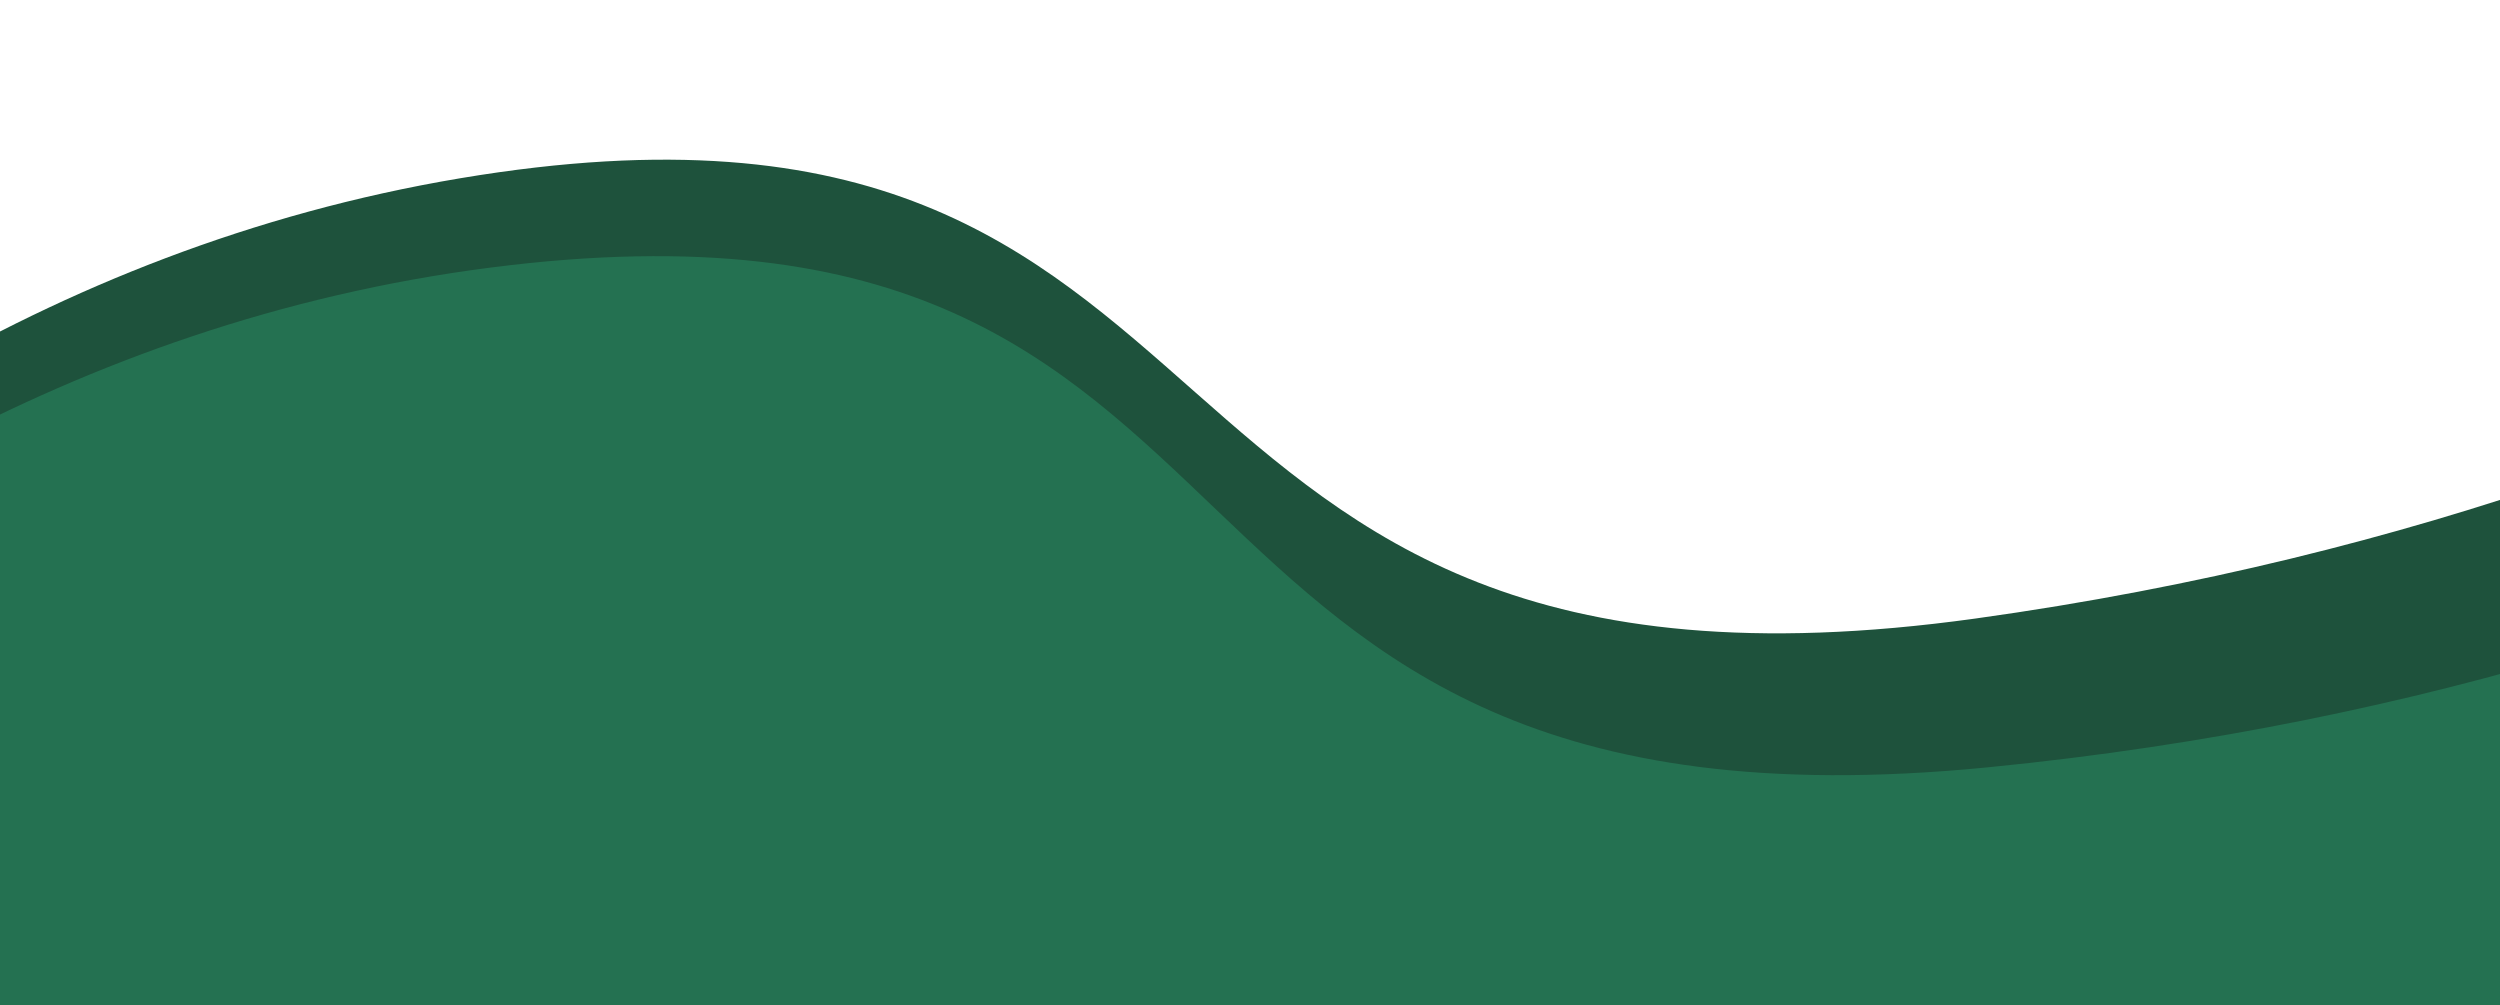
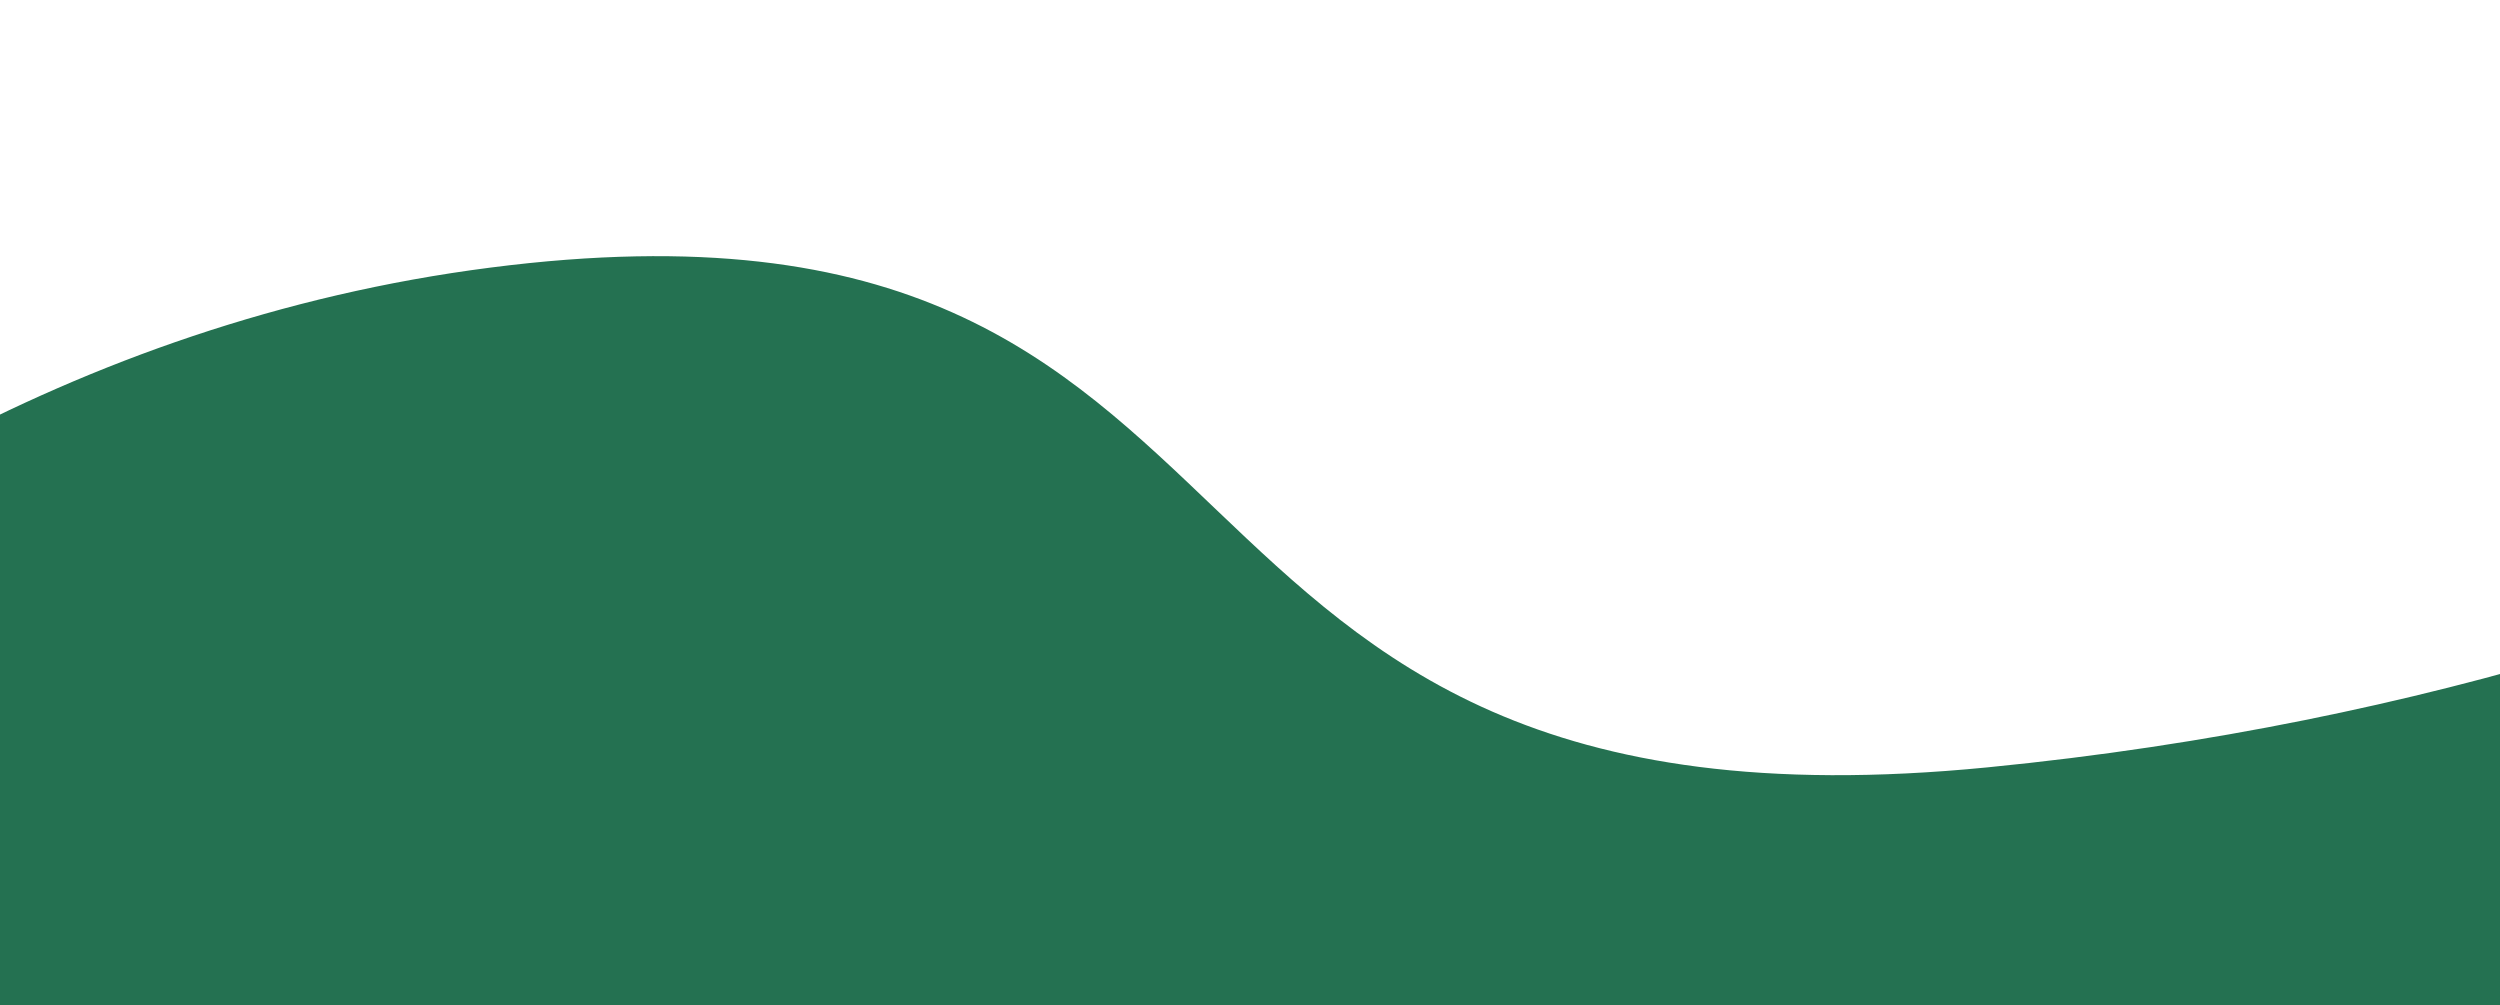
<svg xmlns="http://www.w3.org/2000/svg" viewBox="0 0 172.66 69.44" width="100%" style="vertical-align: middle; max-width: 100%; width: 100%;">
  <defs />
-   <path d="M-56.1,76s30.15-54,87.89-63.69,42.77,39,104.63,30.41S230.29,3.85,230.29,3.85l11,96.29L16,134.7-63.69,95.85Z" fill="rgb(30,82,60)" />
  <path d="M-56.42,78.68s32.23-52.74,90.3-60.2S75.1,59.11,137.24,53s95.33-35.19,95.33-35.19l7.24,96.65L13.36,140.14-64.79,98.25Z" fill="rgb(36,113,81)" />
</svg>